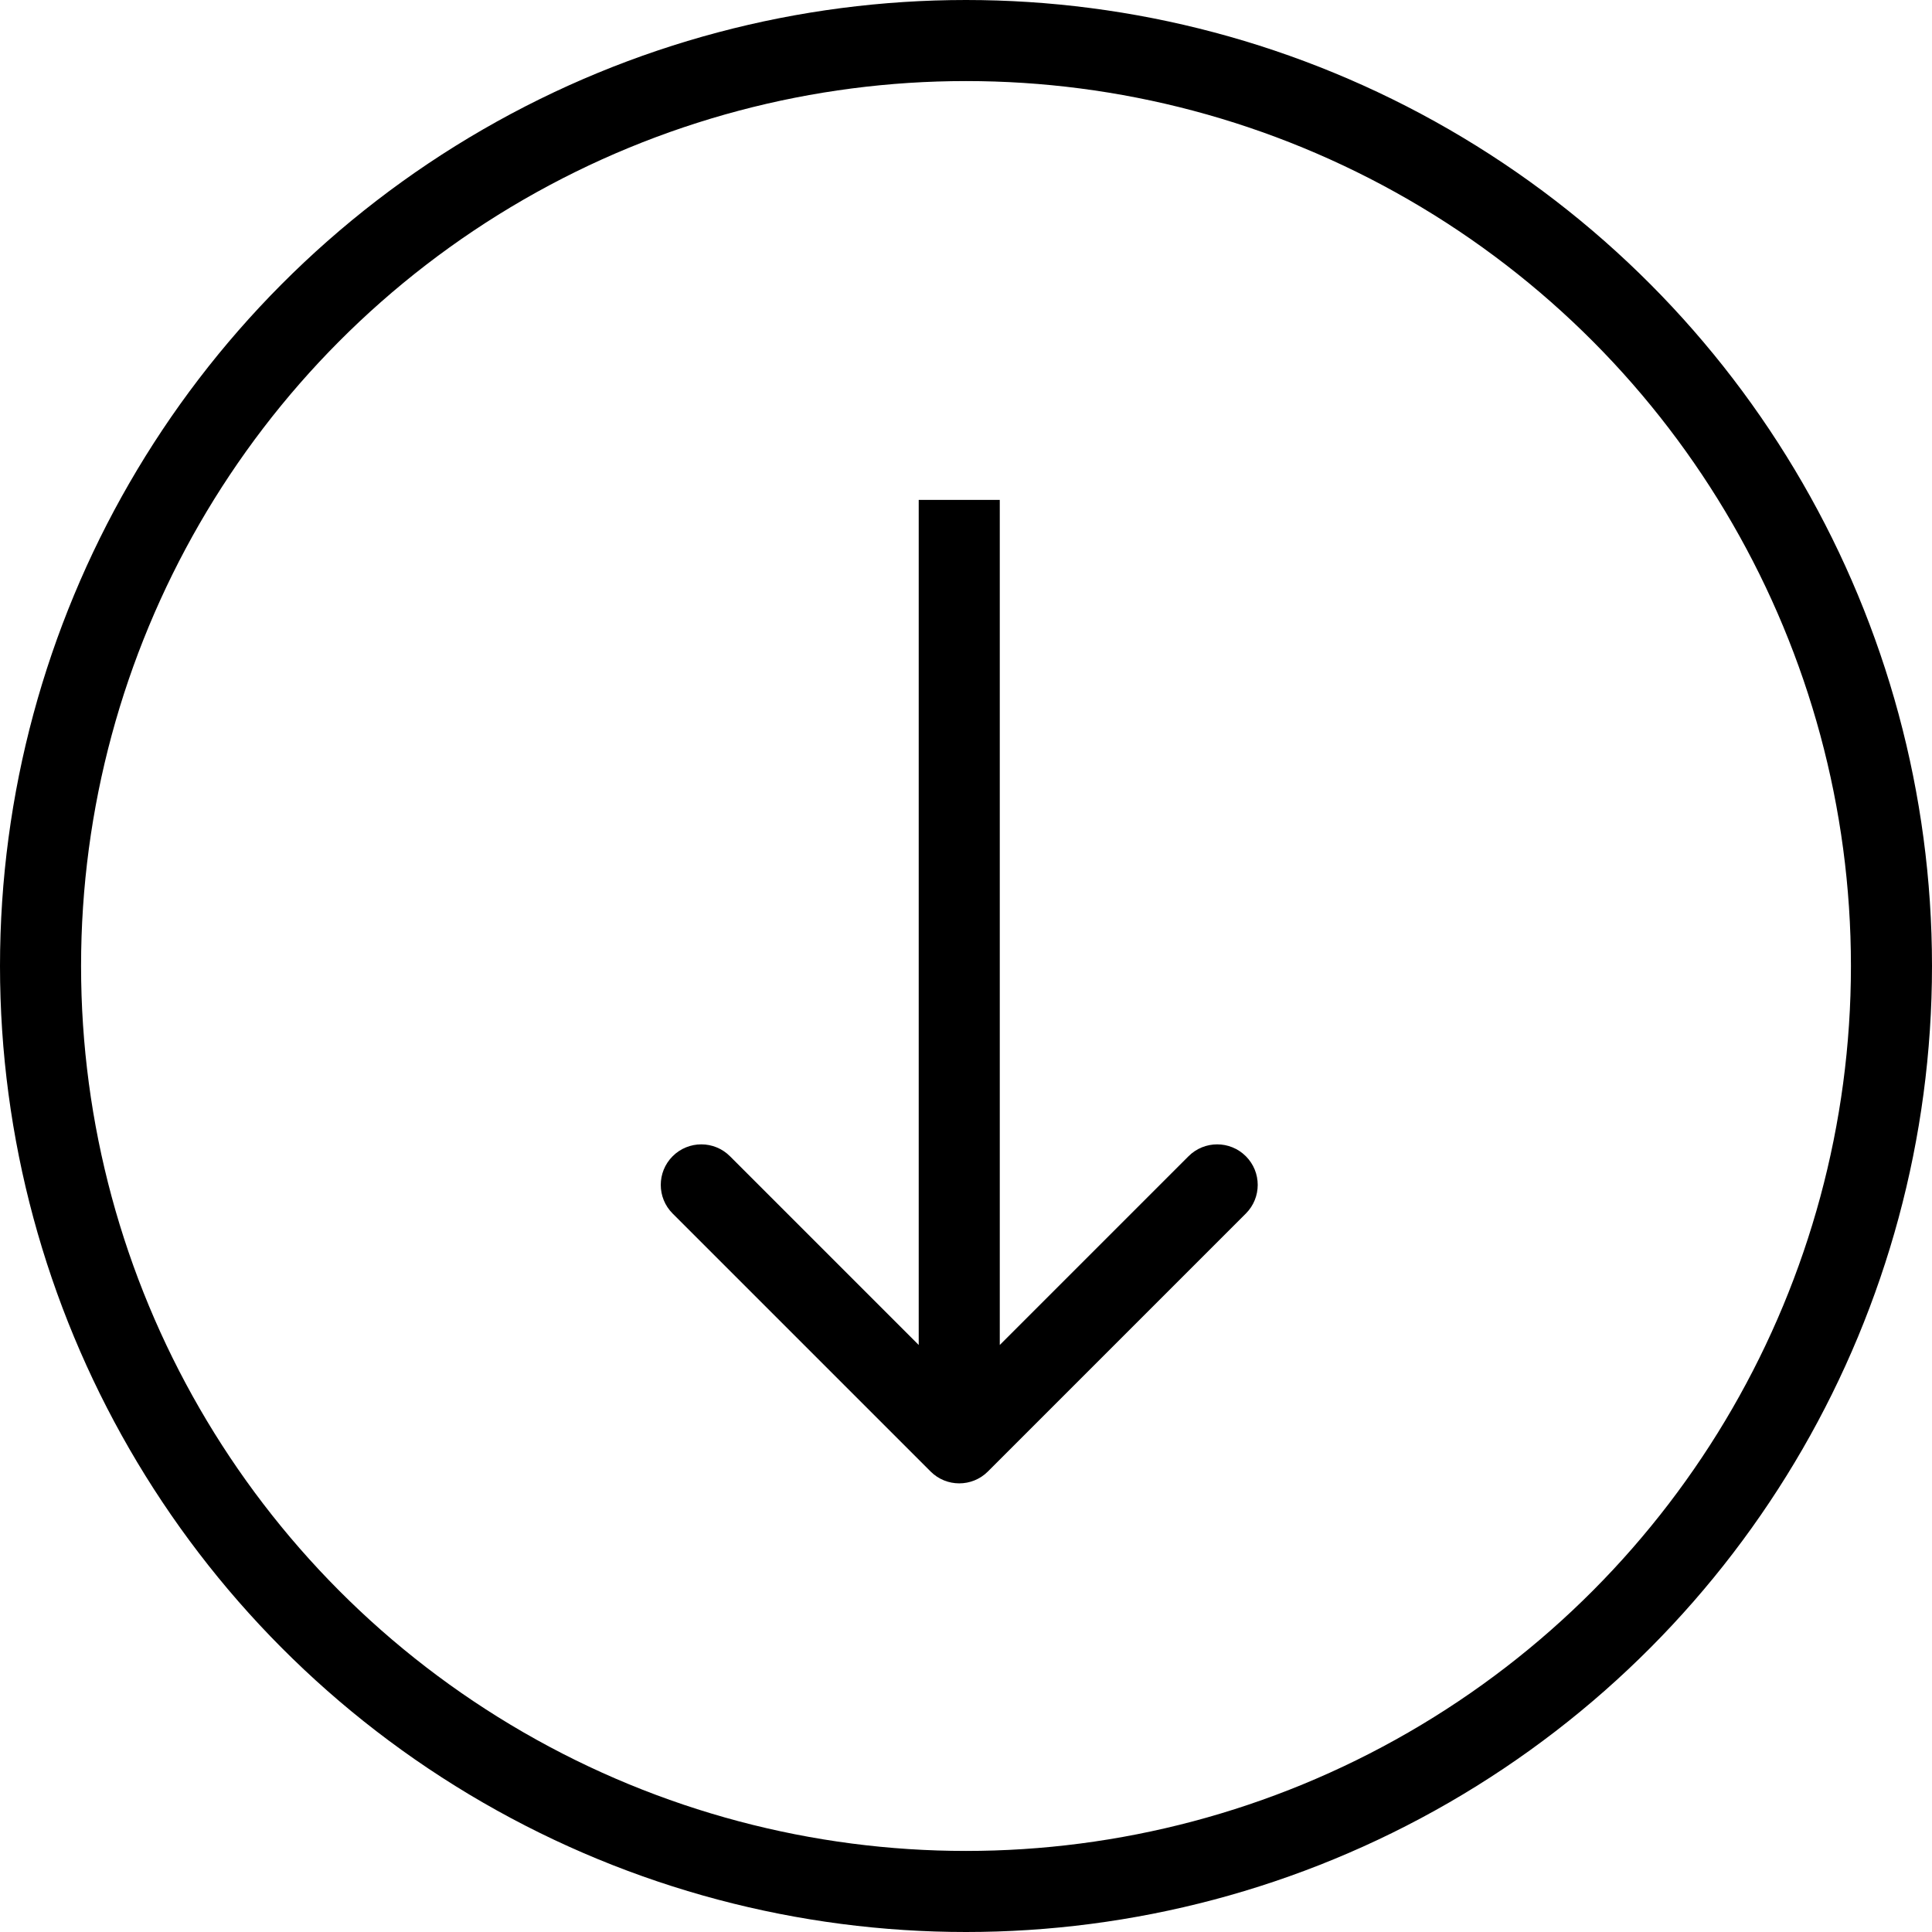
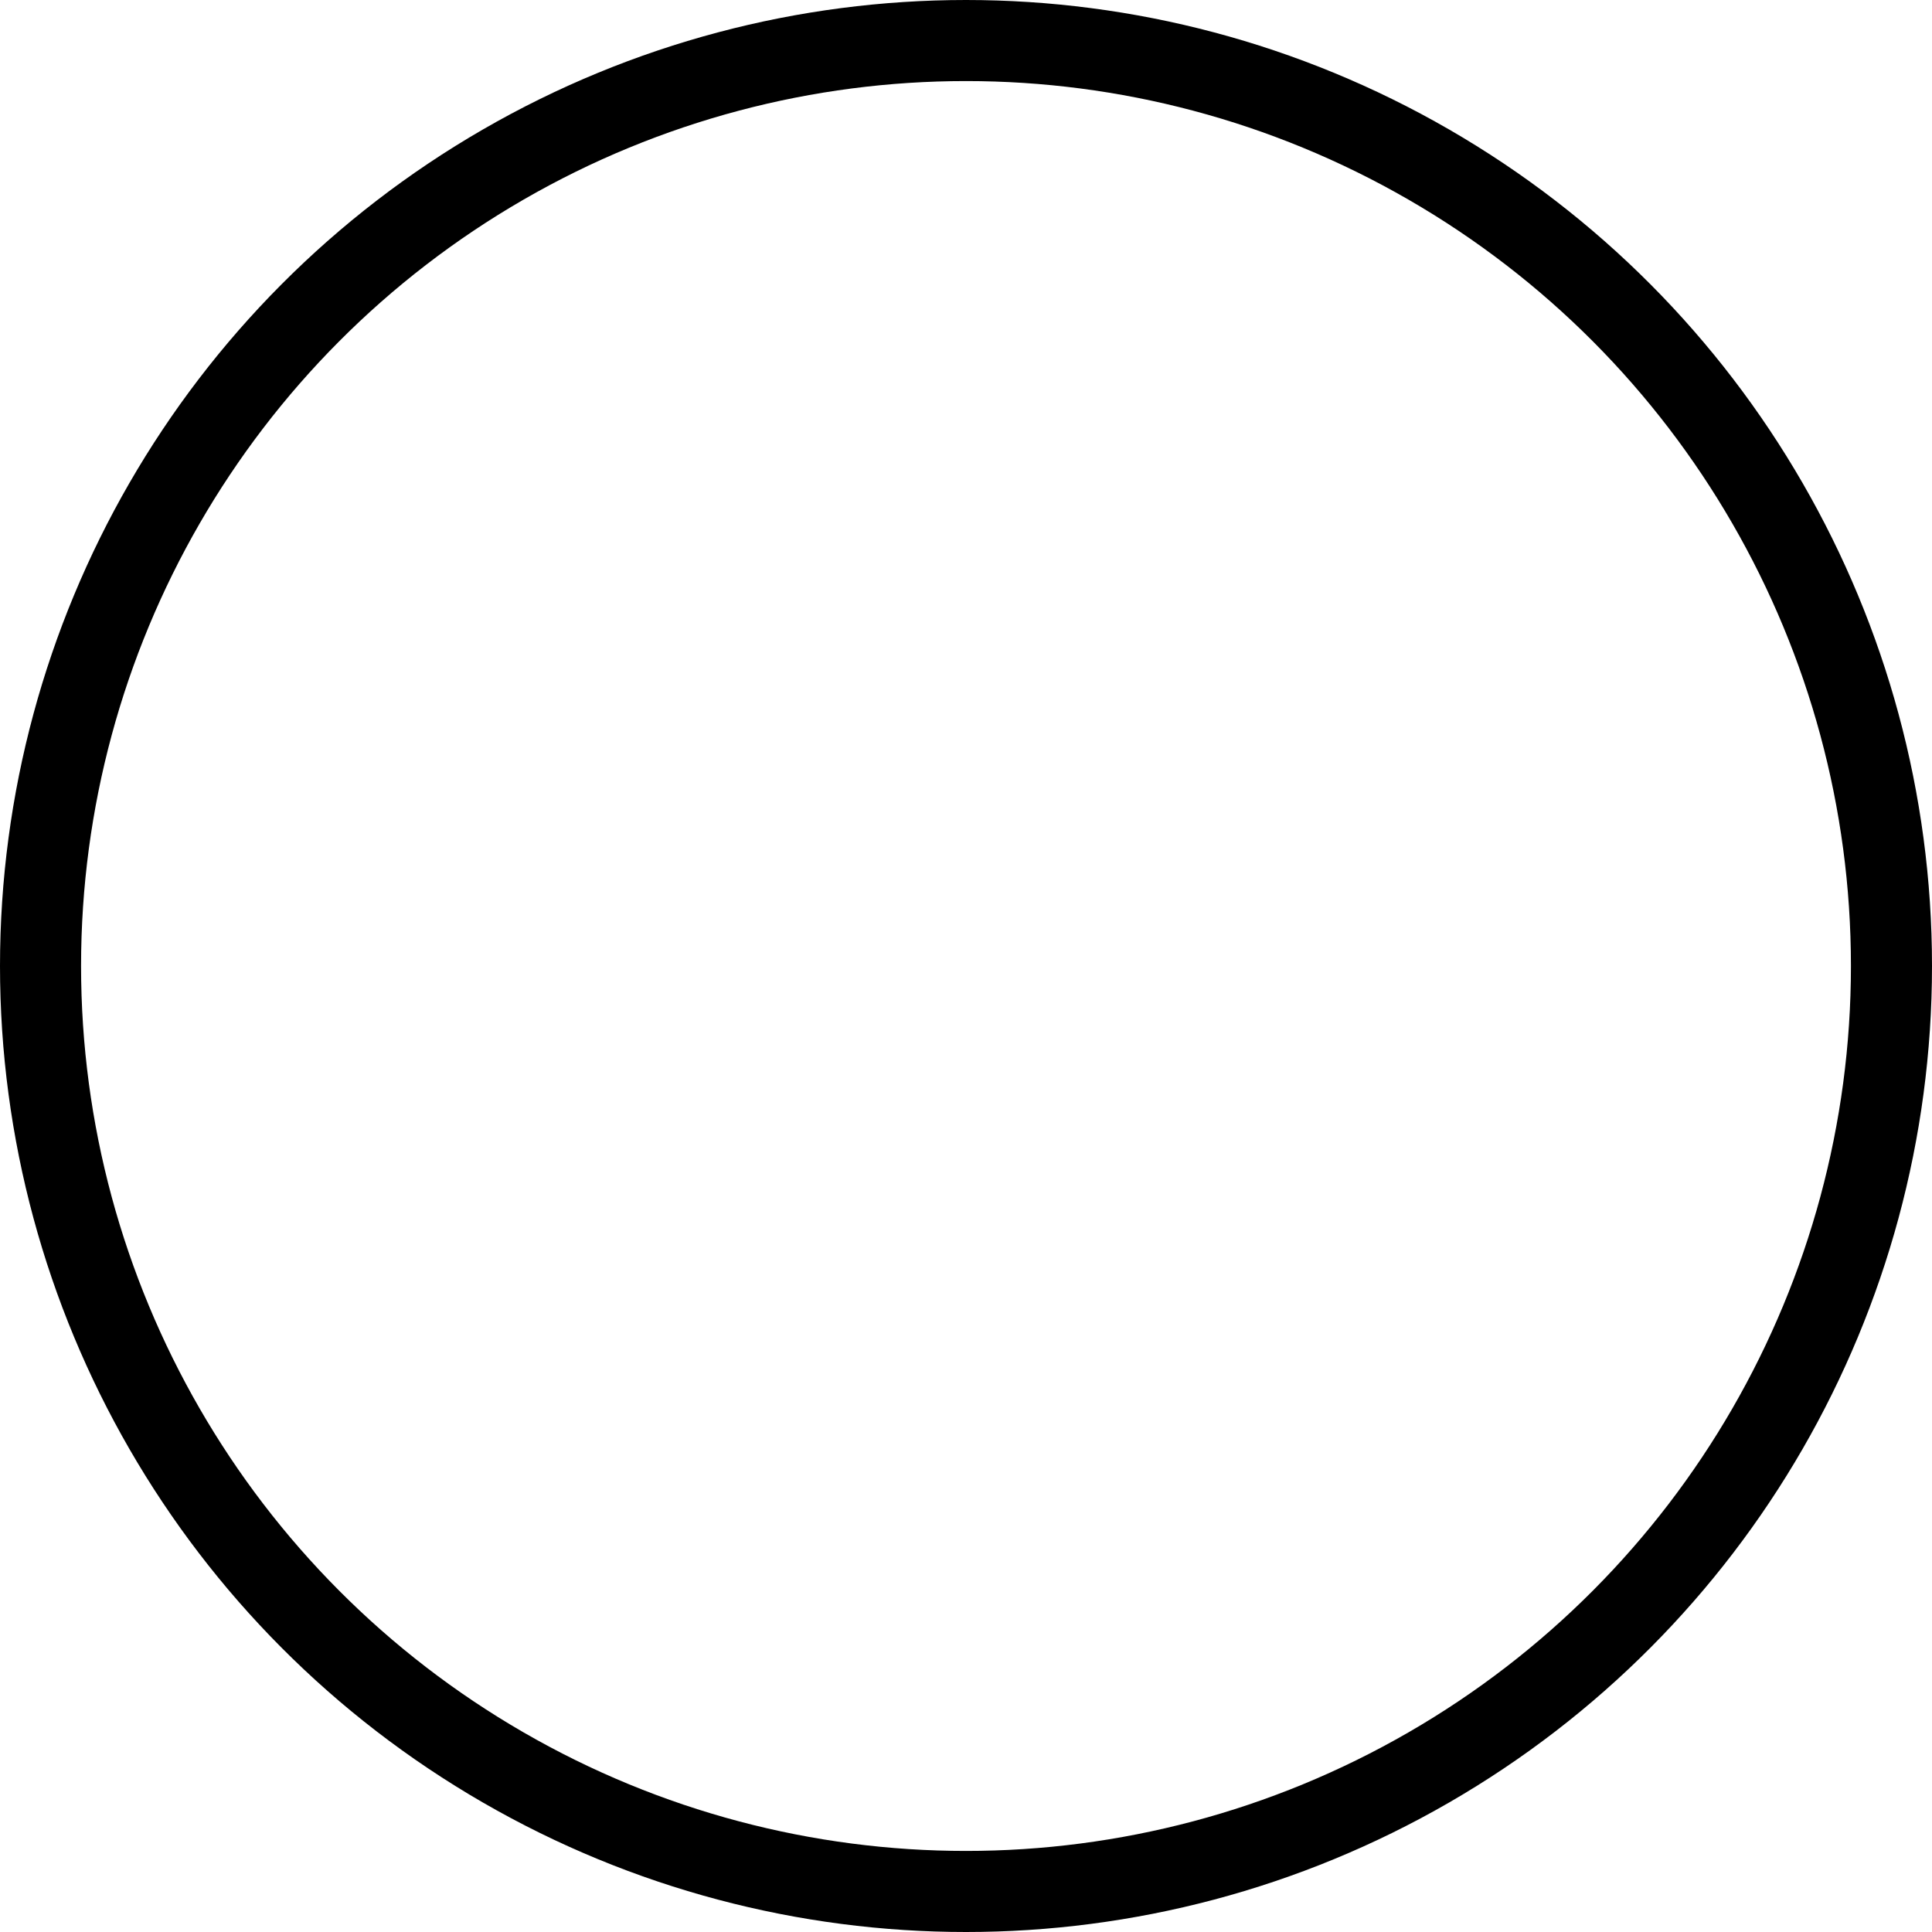
<svg xmlns="http://www.w3.org/2000/svg" width="143" height="143" viewBox="0 0 143 143" fill="none">
  <circle cx="71.5" cy="71.5" r="68.5" stroke="black" stroke-width="6" />
-   <path d="M68.879 108.915C70.05 110.086 71.95 110.086 73.121 108.915L92.213 89.823C93.385 88.651 93.385 86.752 92.213 85.58C91.042 84.409 89.142 84.409 87.971 85.58L71 102.551L54.029 85.58C52.858 84.409 50.958 84.409 49.787 85.58C48.615 86.752 48.615 88.651 49.787 89.823L68.879 108.915ZM68 37L68 106.793H74L74 37H68Z" fill="black" />
</svg>